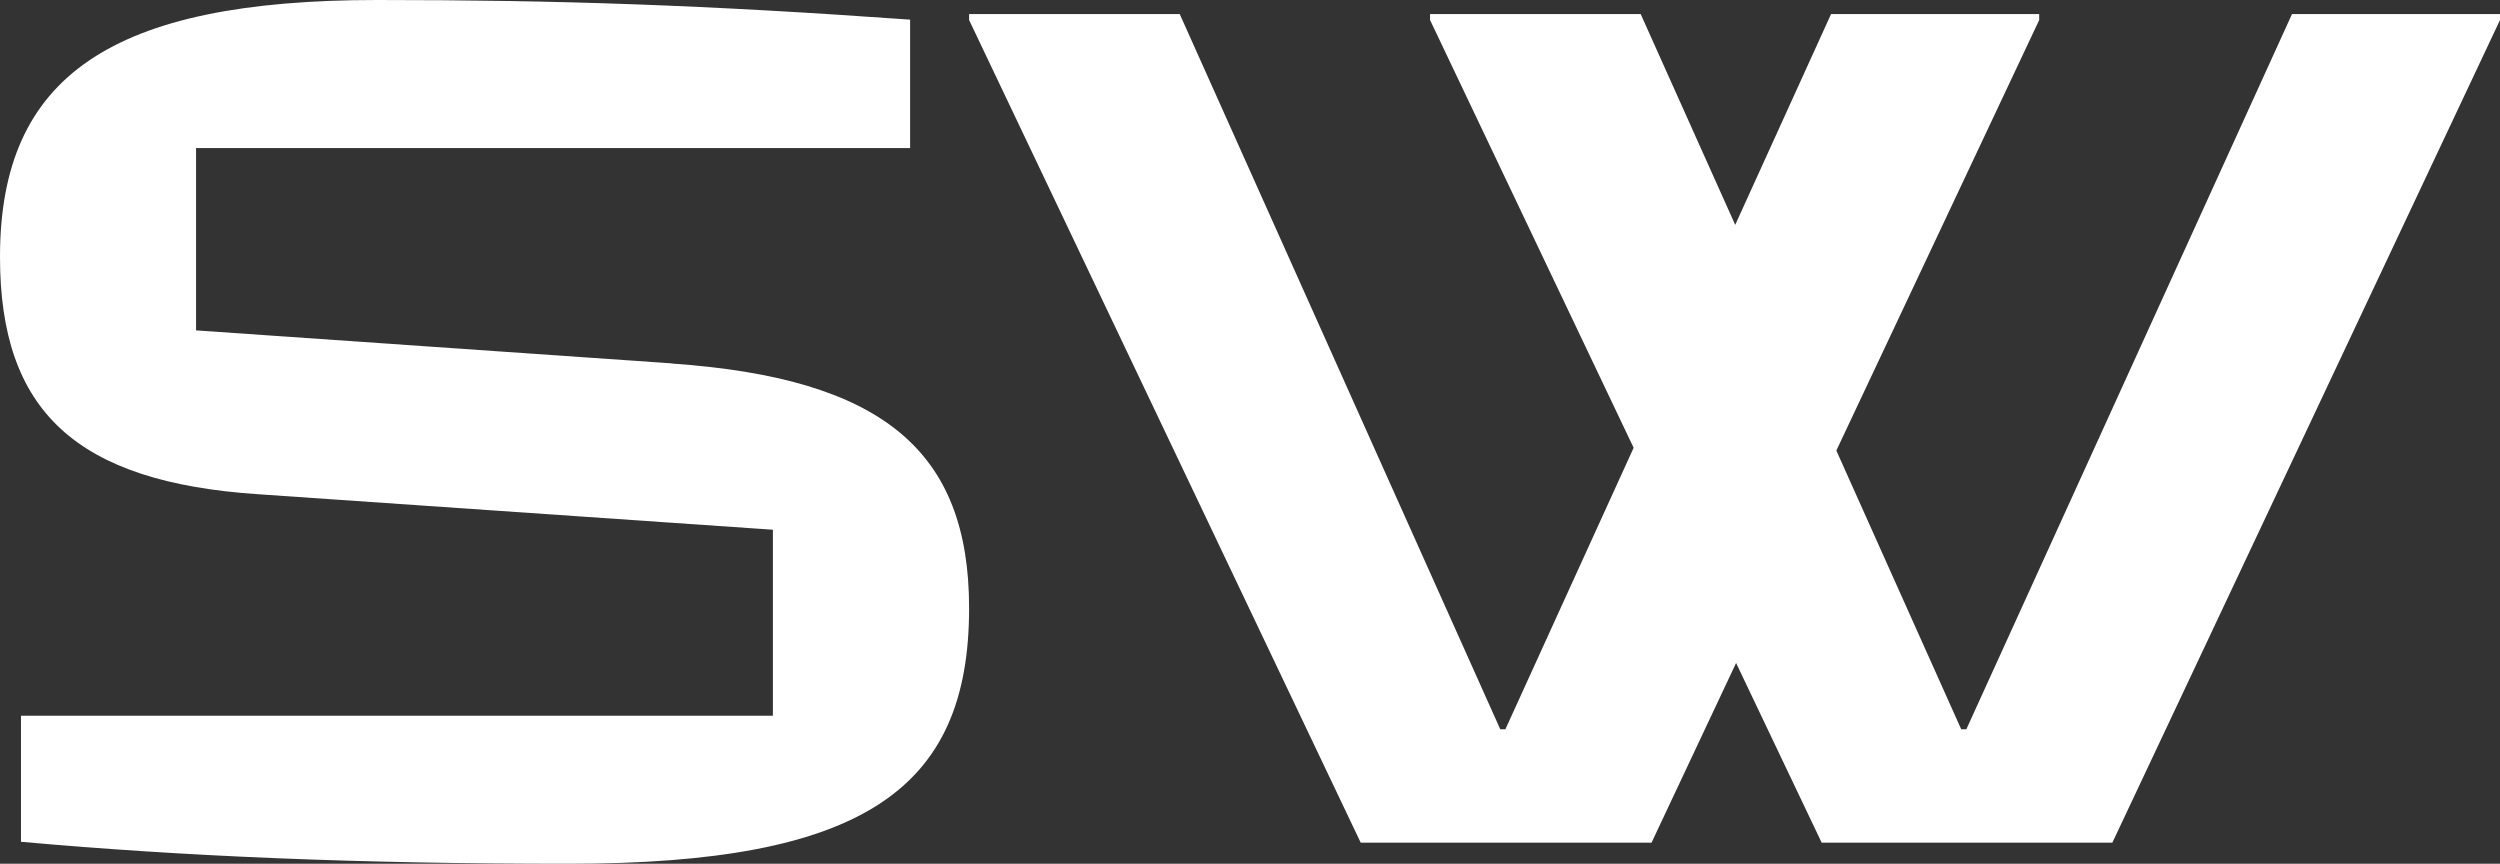
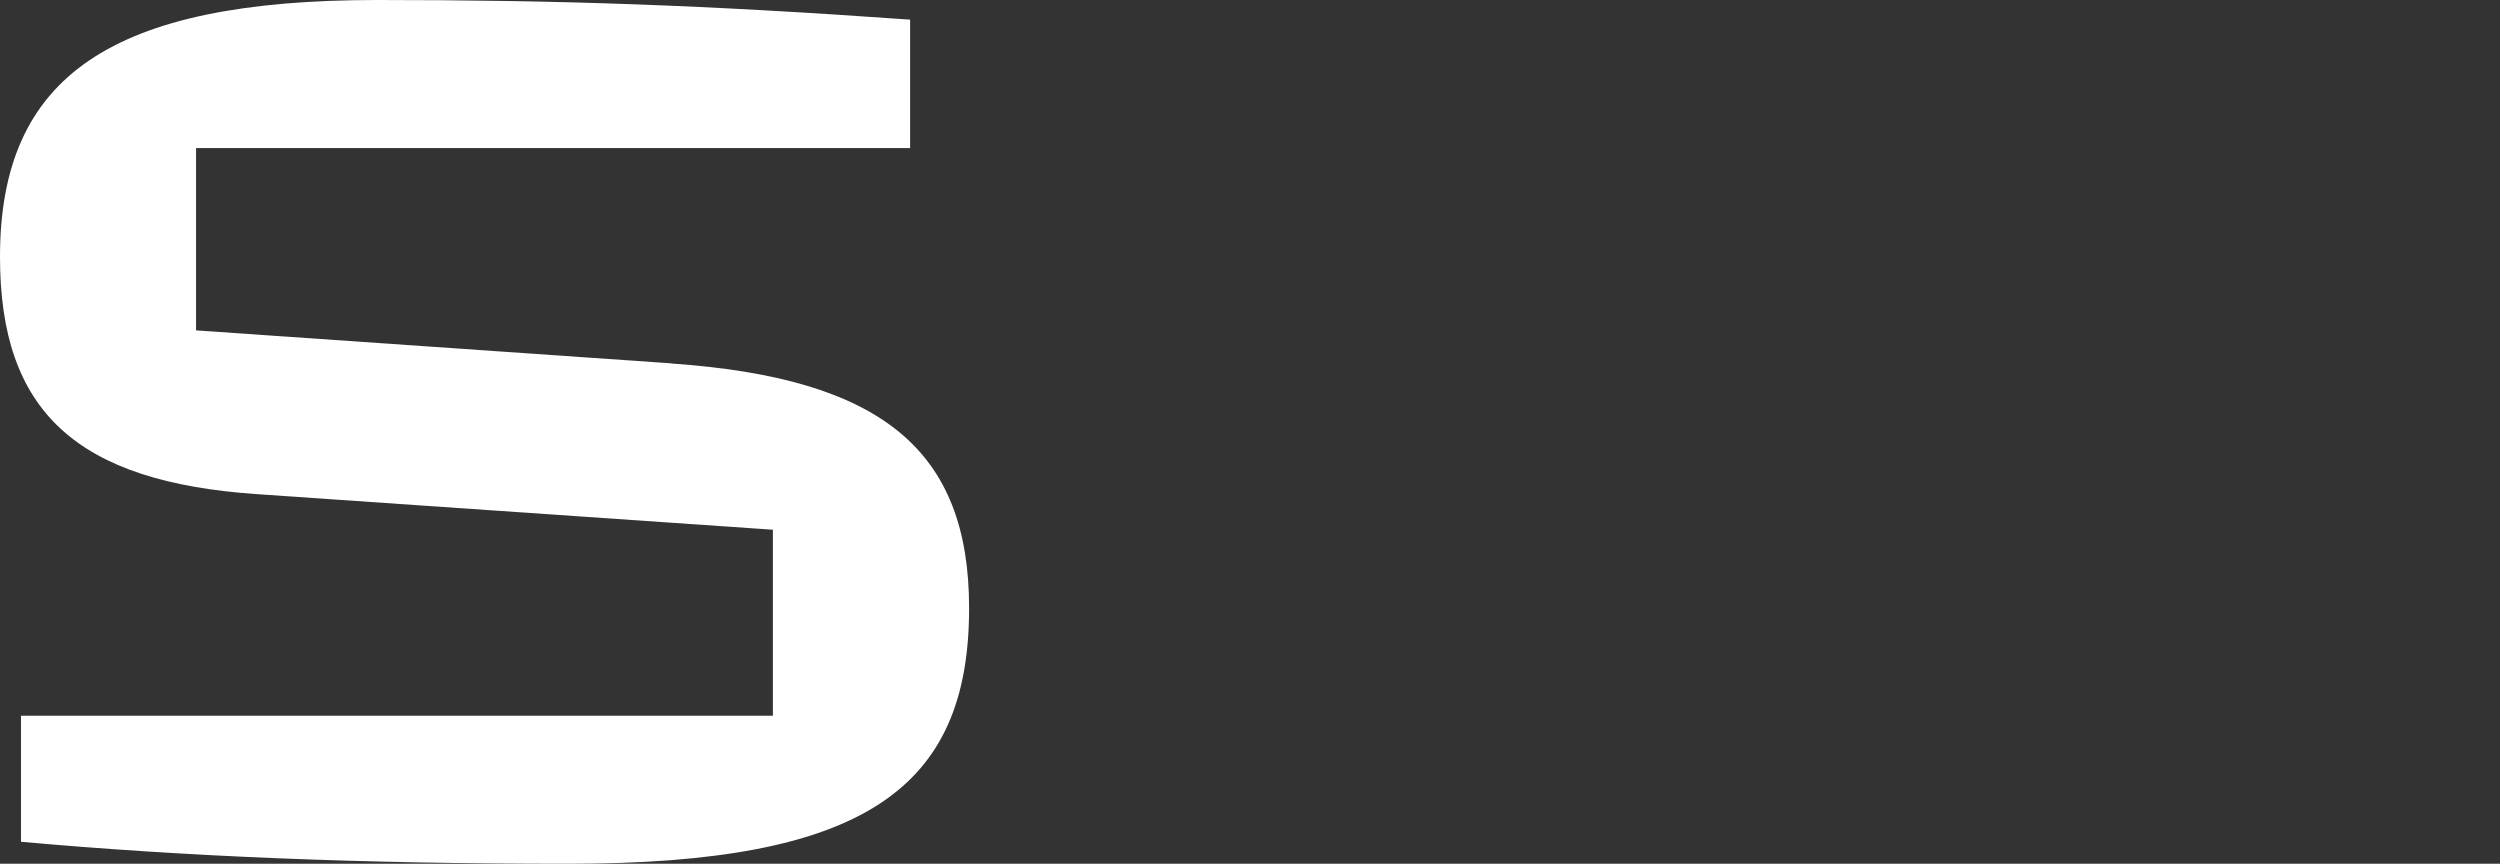
<svg xmlns="http://www.w3.org/2000/svg" width="356" height="123" viewBox="0 0 356 123" fill="none">
  <rect x="0" y="0" width="356" height="123" fill="#333333" stroke="none" />
-   <path d="M356 2H326.384L280.008 103.847H279.277L261.495 64.16L290.381 2.852V2H260.744L247.094 32.02L233.632 2H203.64V2.852L232.63 63.765L214.368 103.847H213.637L167.992 2H138V2.852L193.768 120H235.176L247.219 94.408L259.408 120H300.796L356 2.852V2Z" fill="white" />
-   <path d="M95.601 51.742L27.918 47.046V21.081H129.6V2.797C100.303 0.71 79.532 0 53.725 0C15.881 0 0 10.812 0 36.589C0 58.547 10.824 68.649 36.799 70.381L110.061 75.433V101.919H2.988V119.869C26.183 121.956 51.301 123 80.953 123C122.996 123 138 112.376 138 86.599C138 64.12 125.608 53.85 95.622 51.763L95.601 51.742Z" fill="white" />
+   <path d="M95.601 51.742L27.918 47.046V21.081H129.6V2.797C100.303 0.71 79.532 0 53.725 0C15.881 0 0 10.812 0 36.589C0 58.547 10.824 68.649 36.799 70.381L110.061 75.433V101.919H2.988V119.869C26.183 121.956 51.301 123 80.953 123C122.996 123 138 112.376 138 86.599C138 64.12 125.608 53.85 95.622 51.763L95.601 51.742" fill="white" />
</svg>